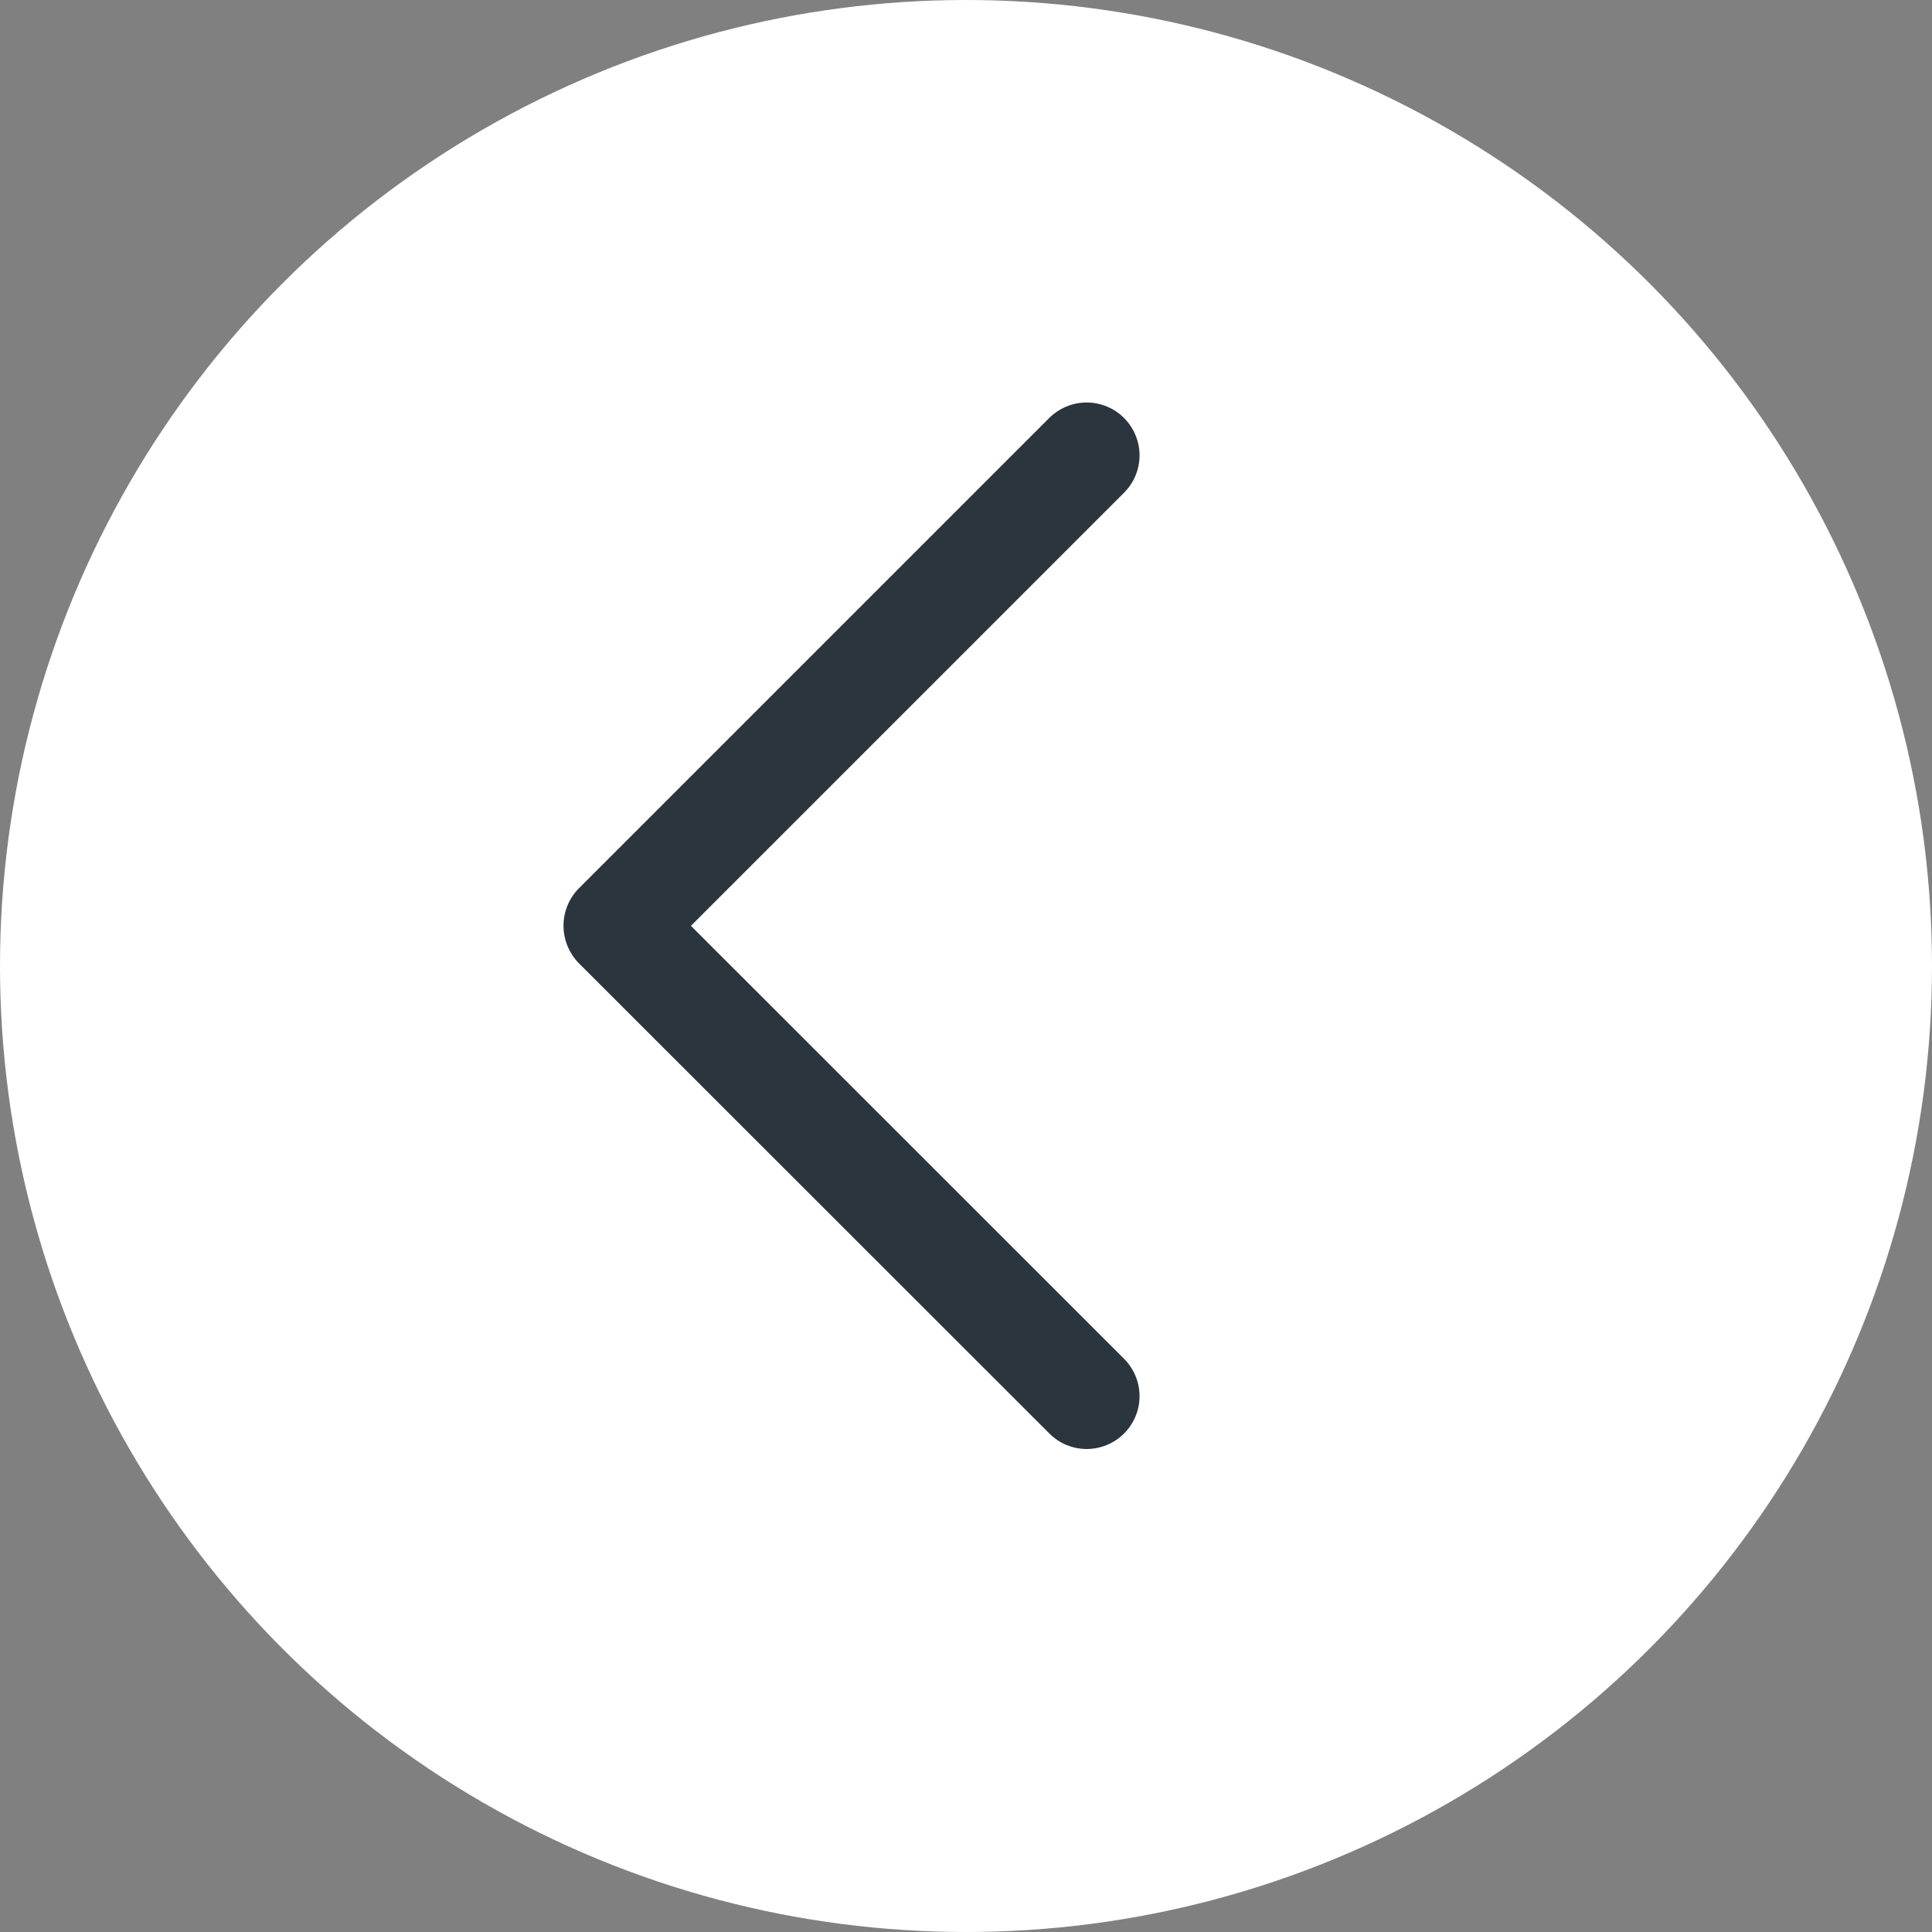
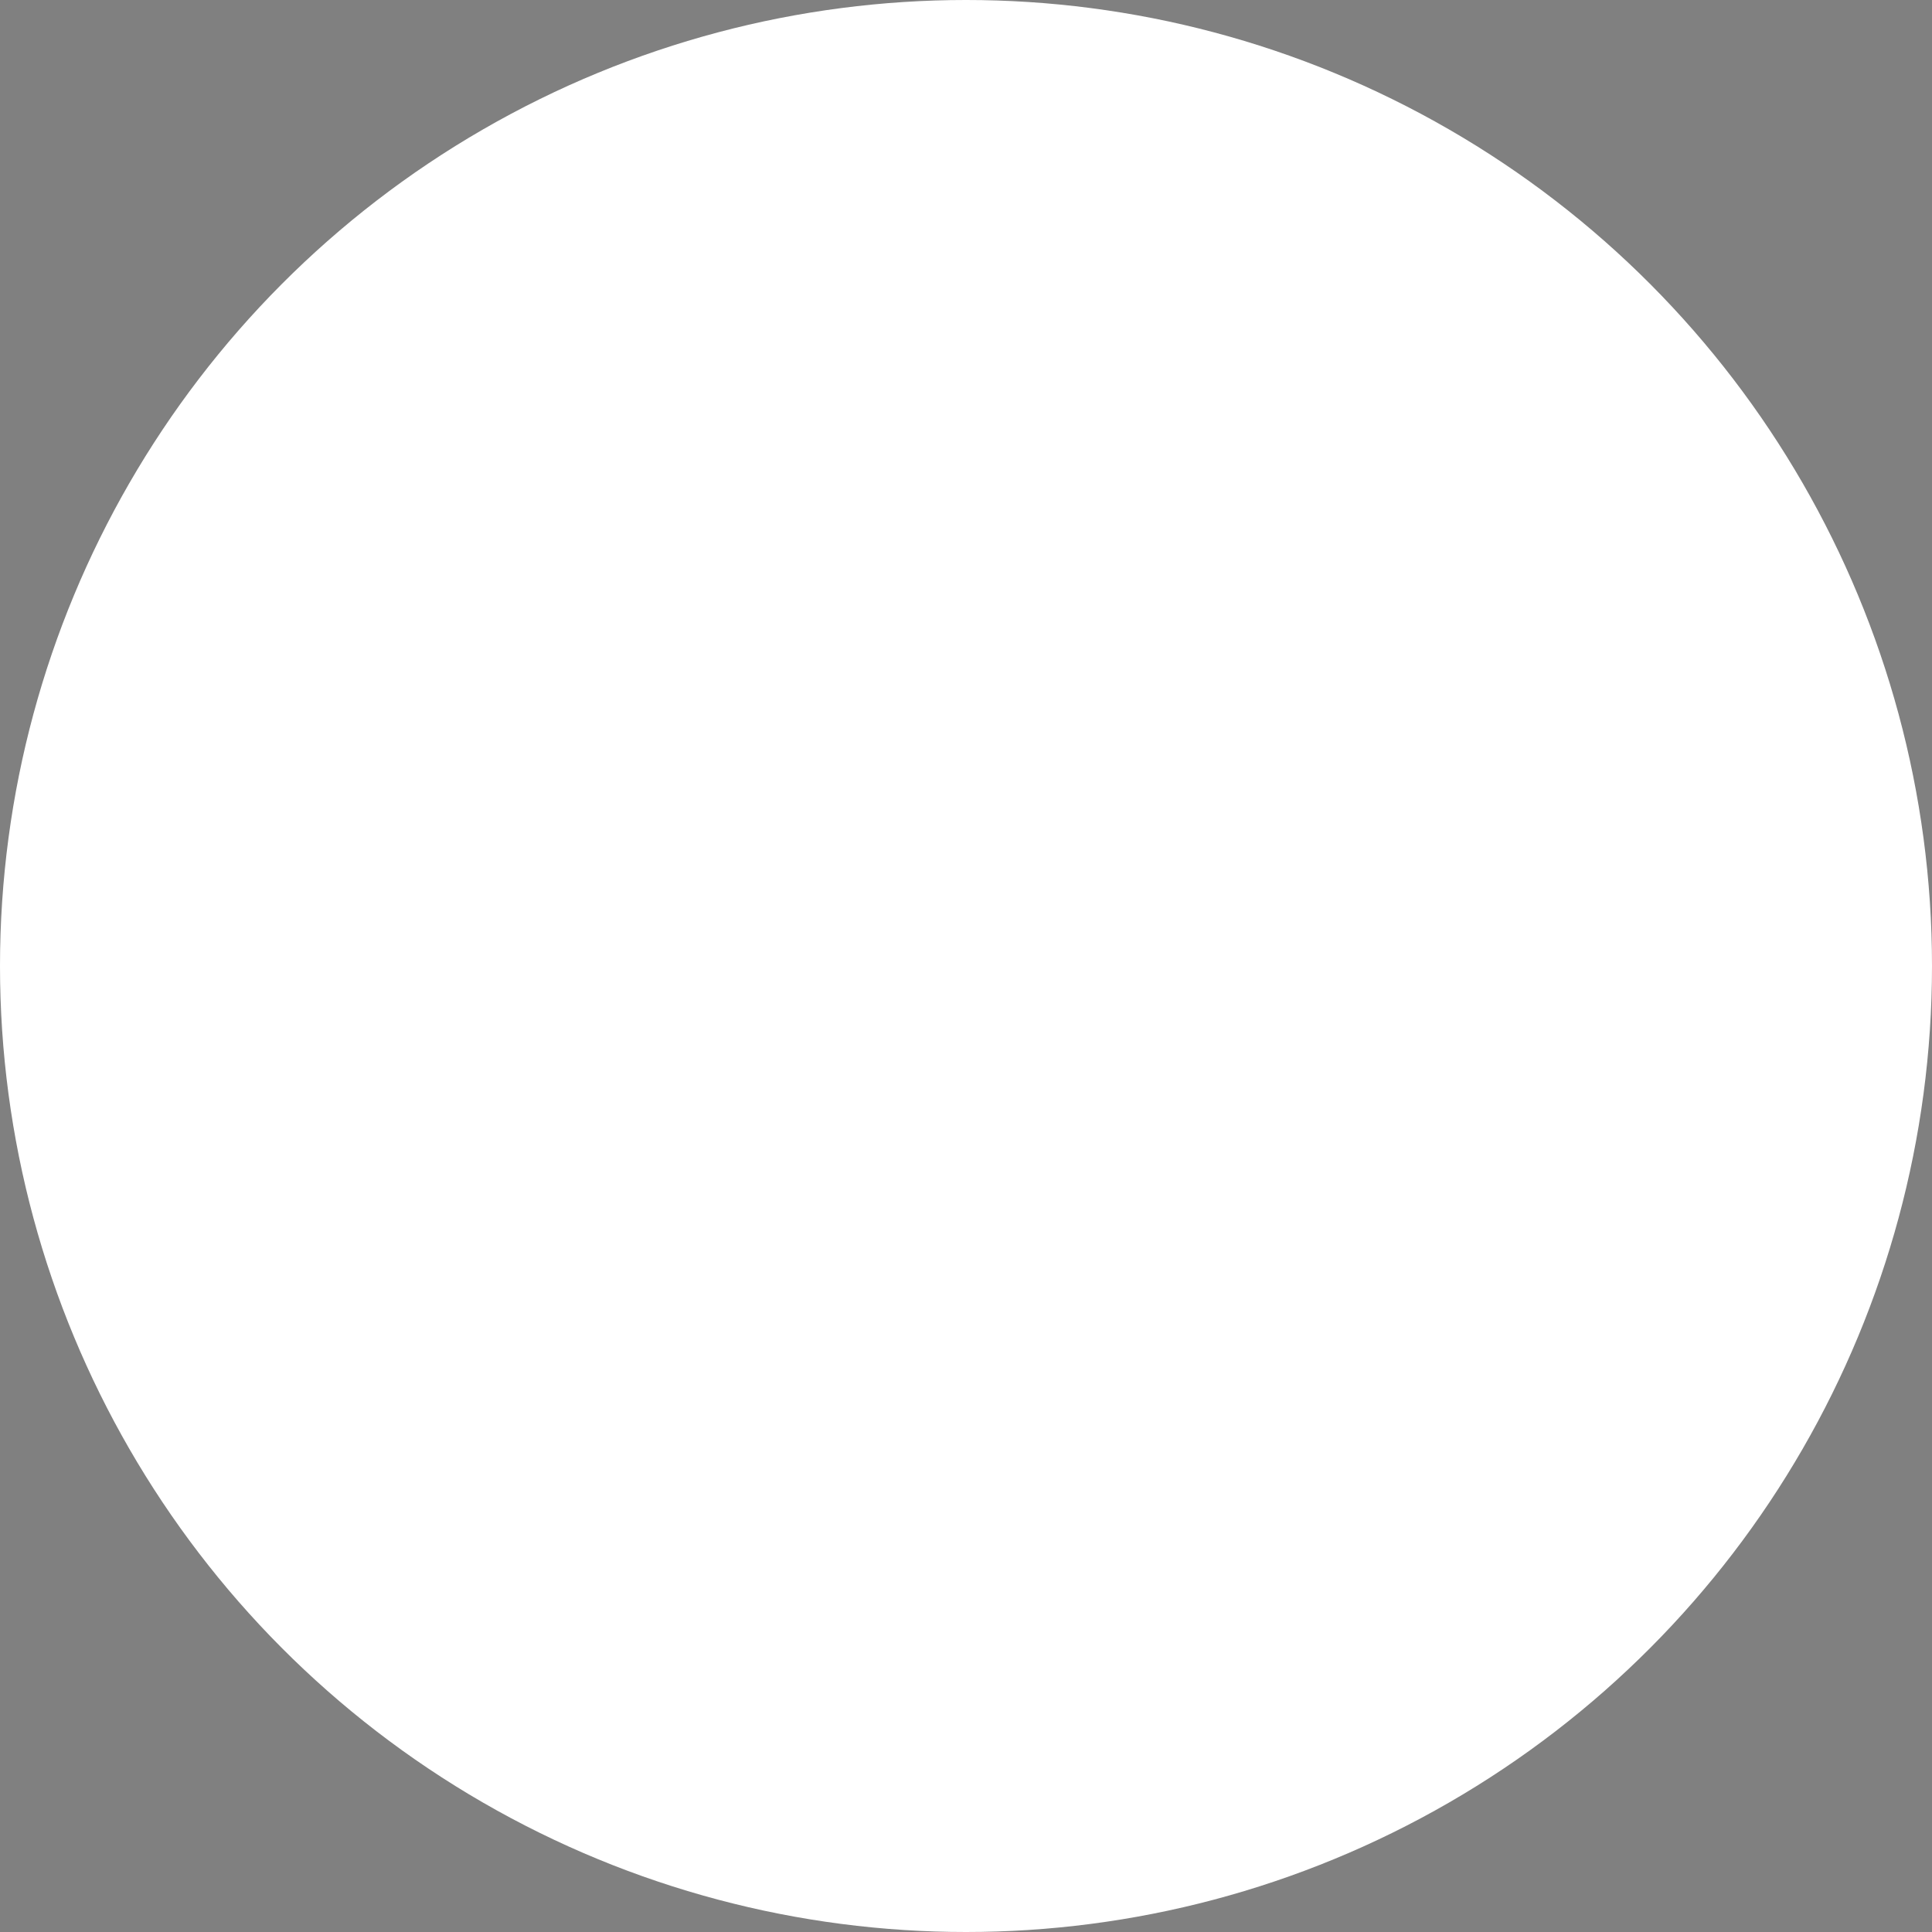
<svg xmlns="http://www.w3.org/2000/svg" width="24" height="24" viewBox="0 0 24 24" fill="none">
  <rect x="0" y="0" width="24" height="24" fill="#808080" stroke="none" />
  <circle cx="12" cy="12" r="12" fill="white" />
-   <path d="M7.19 11.965L13.035 17.807C13.096 17.868 13.168 17.917 13.248 17.95C13.327 17.983 13.413 18 13.499 18C13.585 18 13.67 17.983 13.75 17.95C13.83 17.917 13.902 17.869 13.963 17.808C14.024 17.747 14.072 17.675 14.105 17.596C14.139 17.516 14.156 17.431 14.156 17.345C14.156 17.258 14.139 17.173 14.106 17.093C14.073 17.014 14.025 16.941 13.964 16.88L8.583 11.501L13.963 6.121C14.086 5.998 14.156 5.831 14.156 5.657C14.156 5.483 14.086 5.316 13.963 5.192C13.84 5.069 13.673 5 13.499 5C13.325 5 13.158 5.069 13.034 5.192L7.19 11.036C7.068 11.16 7 11.326 7 11.5C7 11.674 7.069 11.841 7.19 11.965Z" fill="#2B353E" />
</svg>